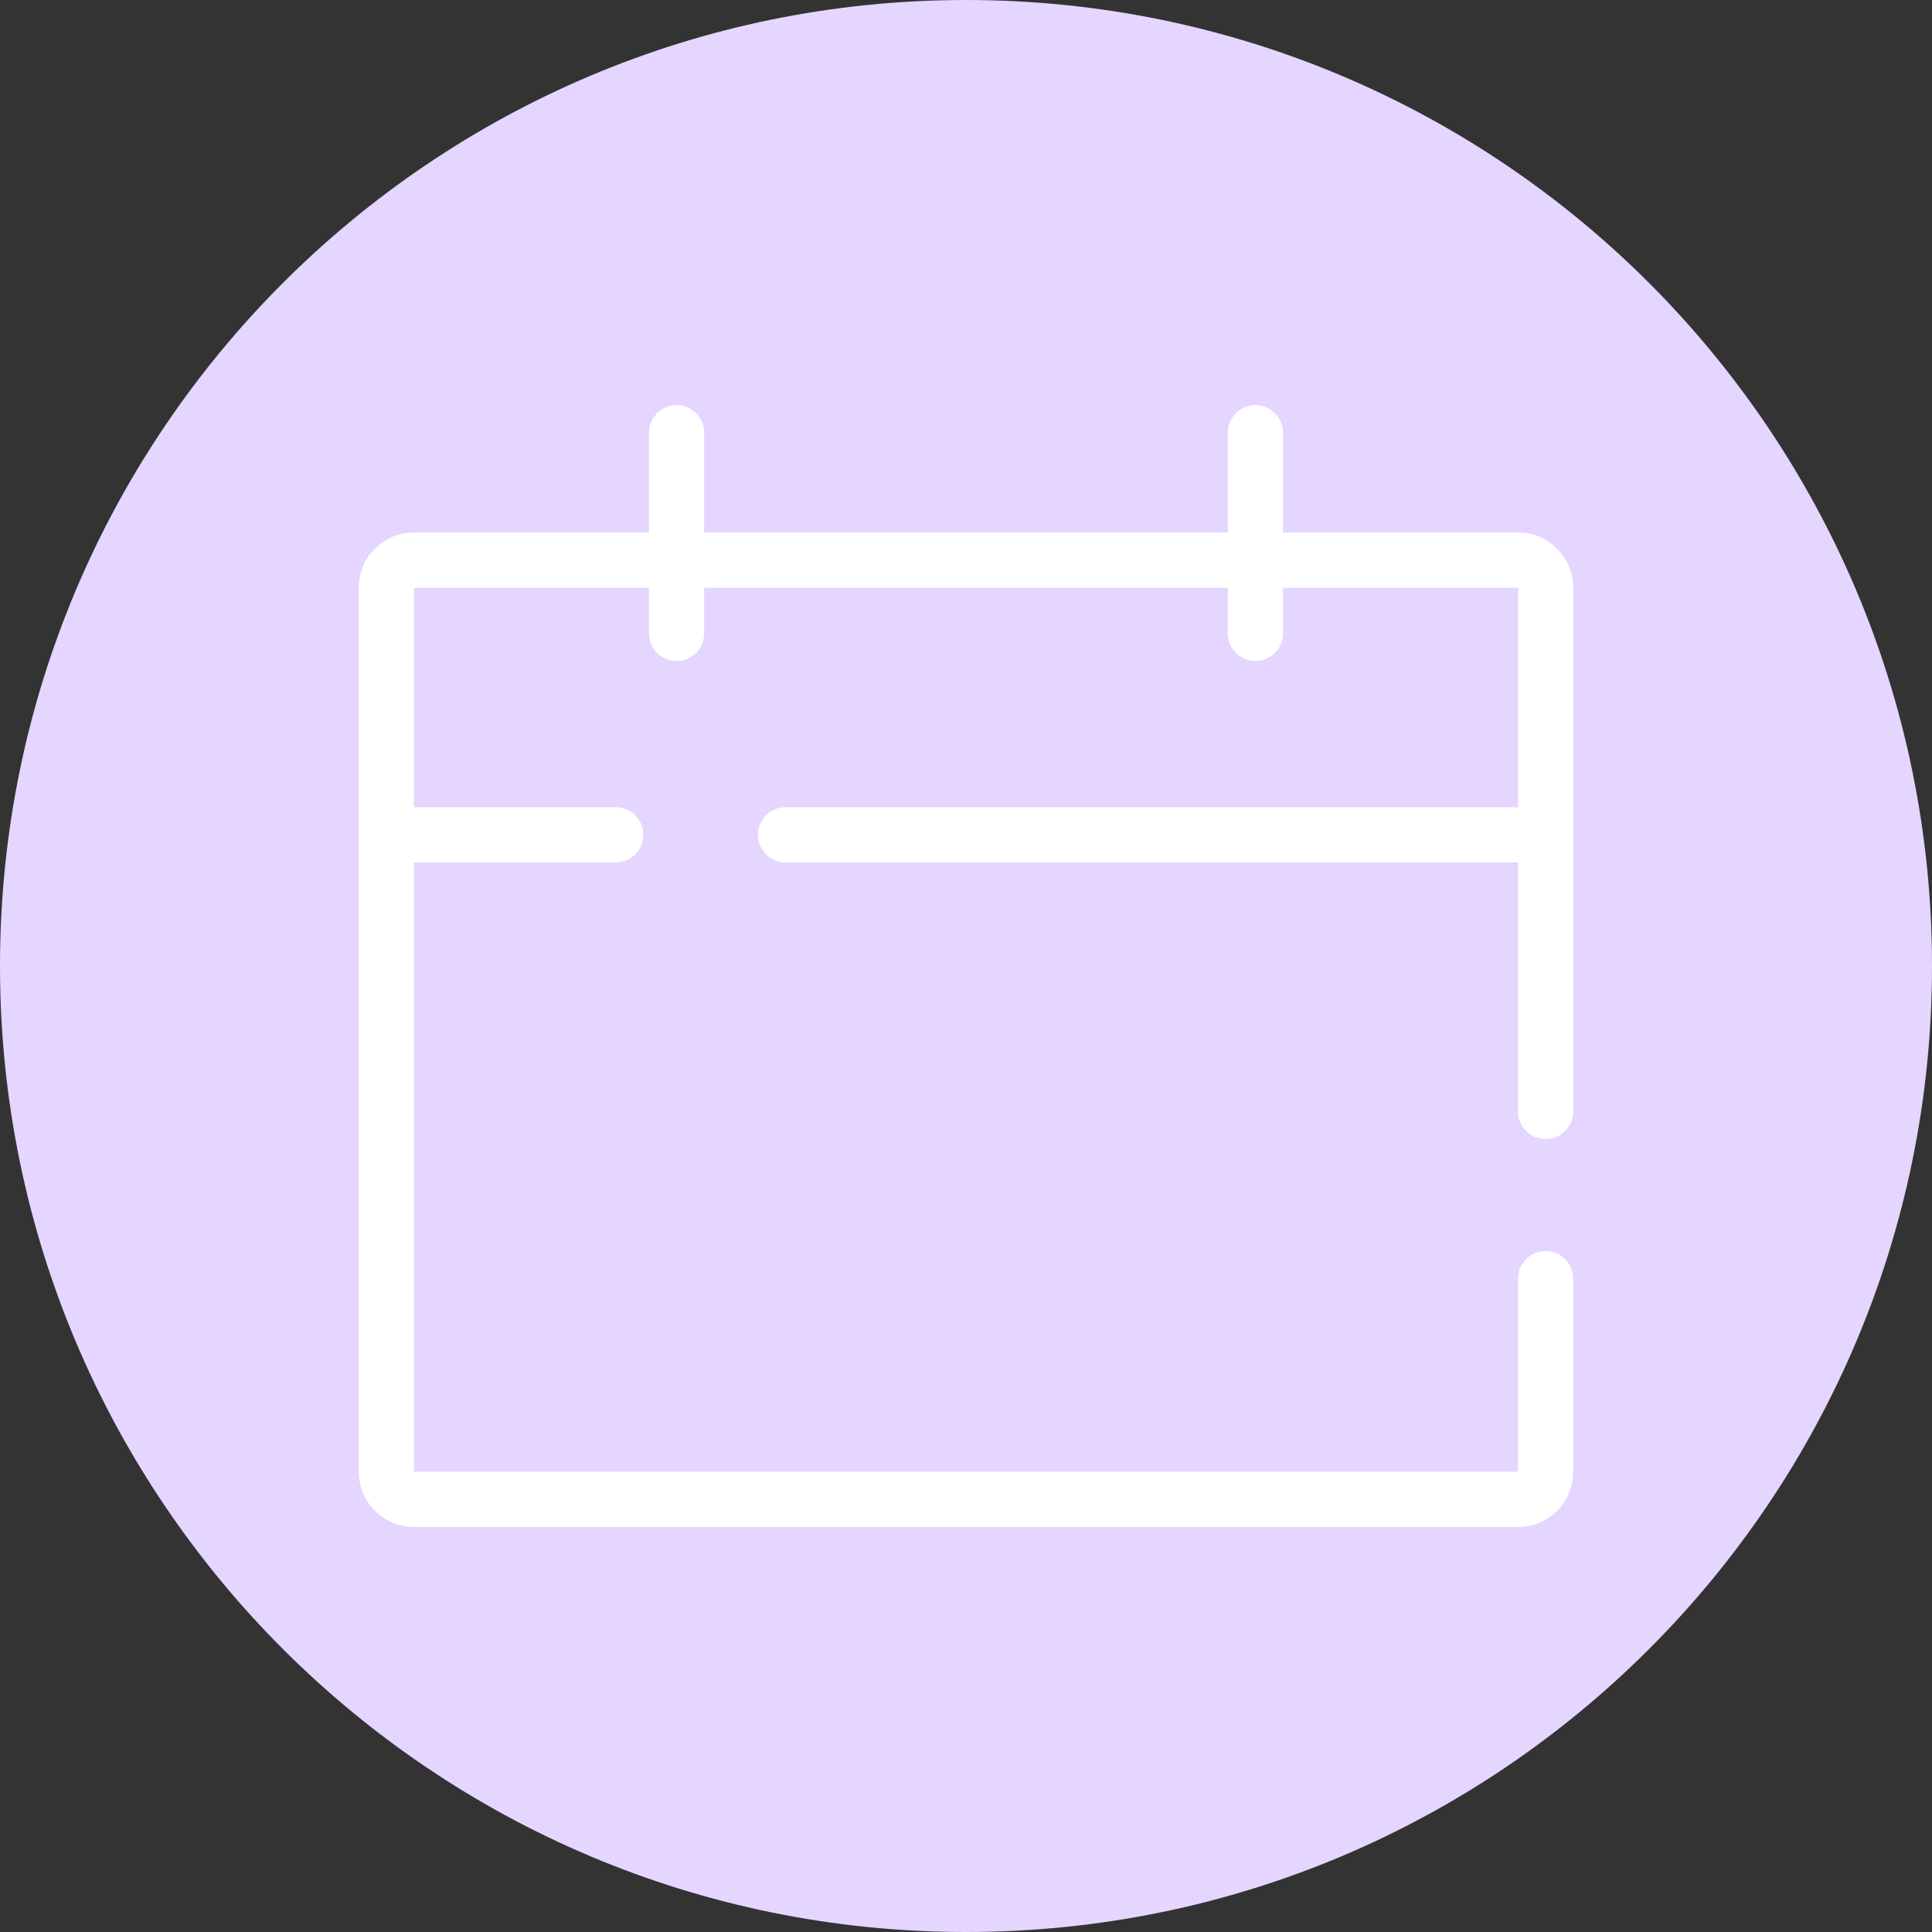
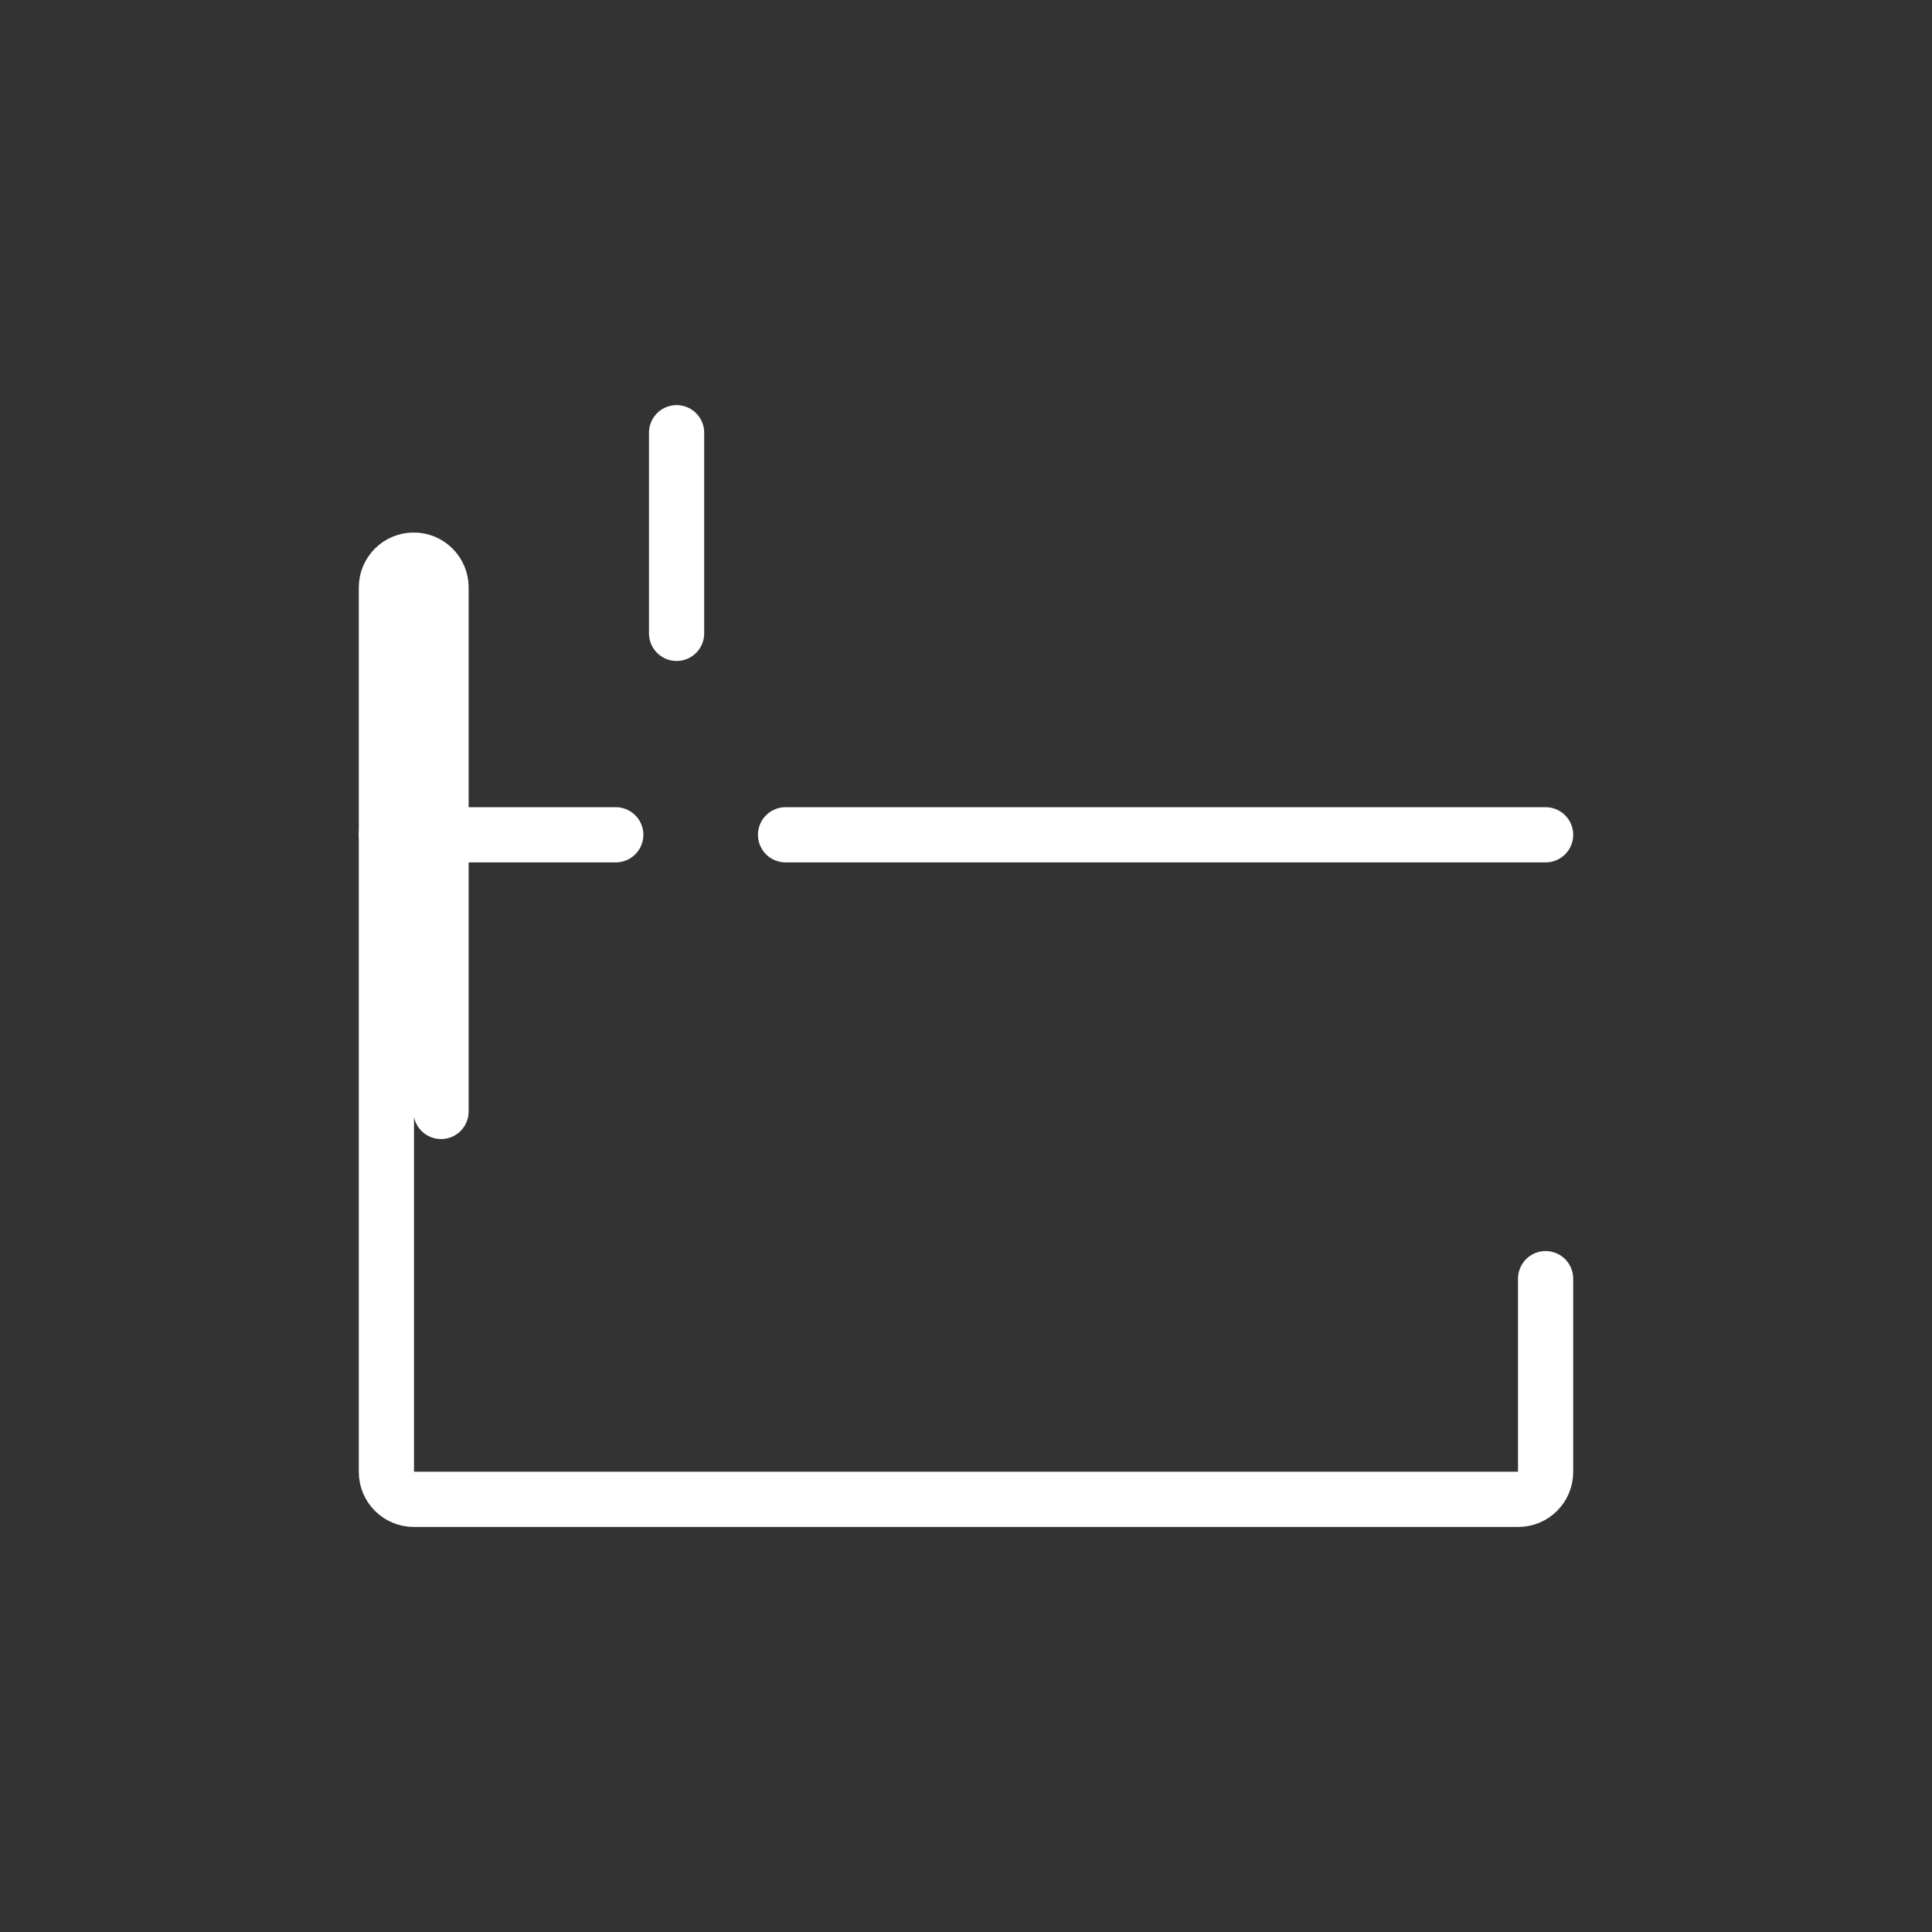
<svg xmlns="http://www.w3.org/2000/svg" version="1.0" x="0px" y="0px" width="35px" height="35px" viewBox="0 0 35 35" enable-background="new 0 0 35 35" xml:space="preserve">
  <rect x="0" y="0" width="35" height="35" fill="#333333" stroke="none" />
  <defs>
</defs>
-   <path fill="#E4D6FF" d="M35,17.5C35,7.835,27.165,0,17.5,0S0,7.835,0,17.5S7.835,35,17.5,35S35,27.165,35,17.5" />
-   <path fill="none" stroke="#FFFFFF" stroke-linecap="round" stroke-linejoin="round" stroke-miterlimit="10" d="M28,23.164v3.502  c0,0.273-0.221,0.496-0.495,0.496H7.495C7.222,27.162,7,26.939,7,26.666V10.642c0-0.273,0.222-0.495,0.495-0.495h20.01  c0.274,0,0.495,0.222,0.495,0.495v9.493" />
+   <path fill="none" stroke="#FFFFFF" stroke-linecap="round" stroke-linejoin="round" stroke-miterlimit="10" d="M28,23.164v3.502  c0,0.273-0.221,0.496-0.495,0.496H7.495C7.222,27.162,7,26.939,7,26.666V10.642c0-0.273,0.222-0.495,0.495-0.495c0.274,0,0.495,0.222,0.495,0.495v9.493" />
  <line fill="none" stroke="#FFFFFF" stroke-linecap="round" stroke-linejoin="round" stroke-miterlimit="10" x1="14.231" y1="15.123" x2="28" y2="15.123" />
  <line fill="none" stroke="#FFFFFF" stroke-linecap="round" stroke-linejoin="round" stroke-miterlimit="10" x1="7" y1="15.123" x2="11.155" y2="15.123" />
  <line fill="none" stroke="#FFFFFF" stroke-linecap="round" stroke-linejoin="round" stroke-miterlimit="10" x1="12.257" y1="7.839" x2="12.257" y2="11.474" />
-   <line fill="none" stroke="#FFFFFF" stroke-linecap="round" stroke-linejoin="round" stroke-miterlimit="10" x1="22.743" y1="7.839" x2="22.743" y2="11.474" />
</svg>